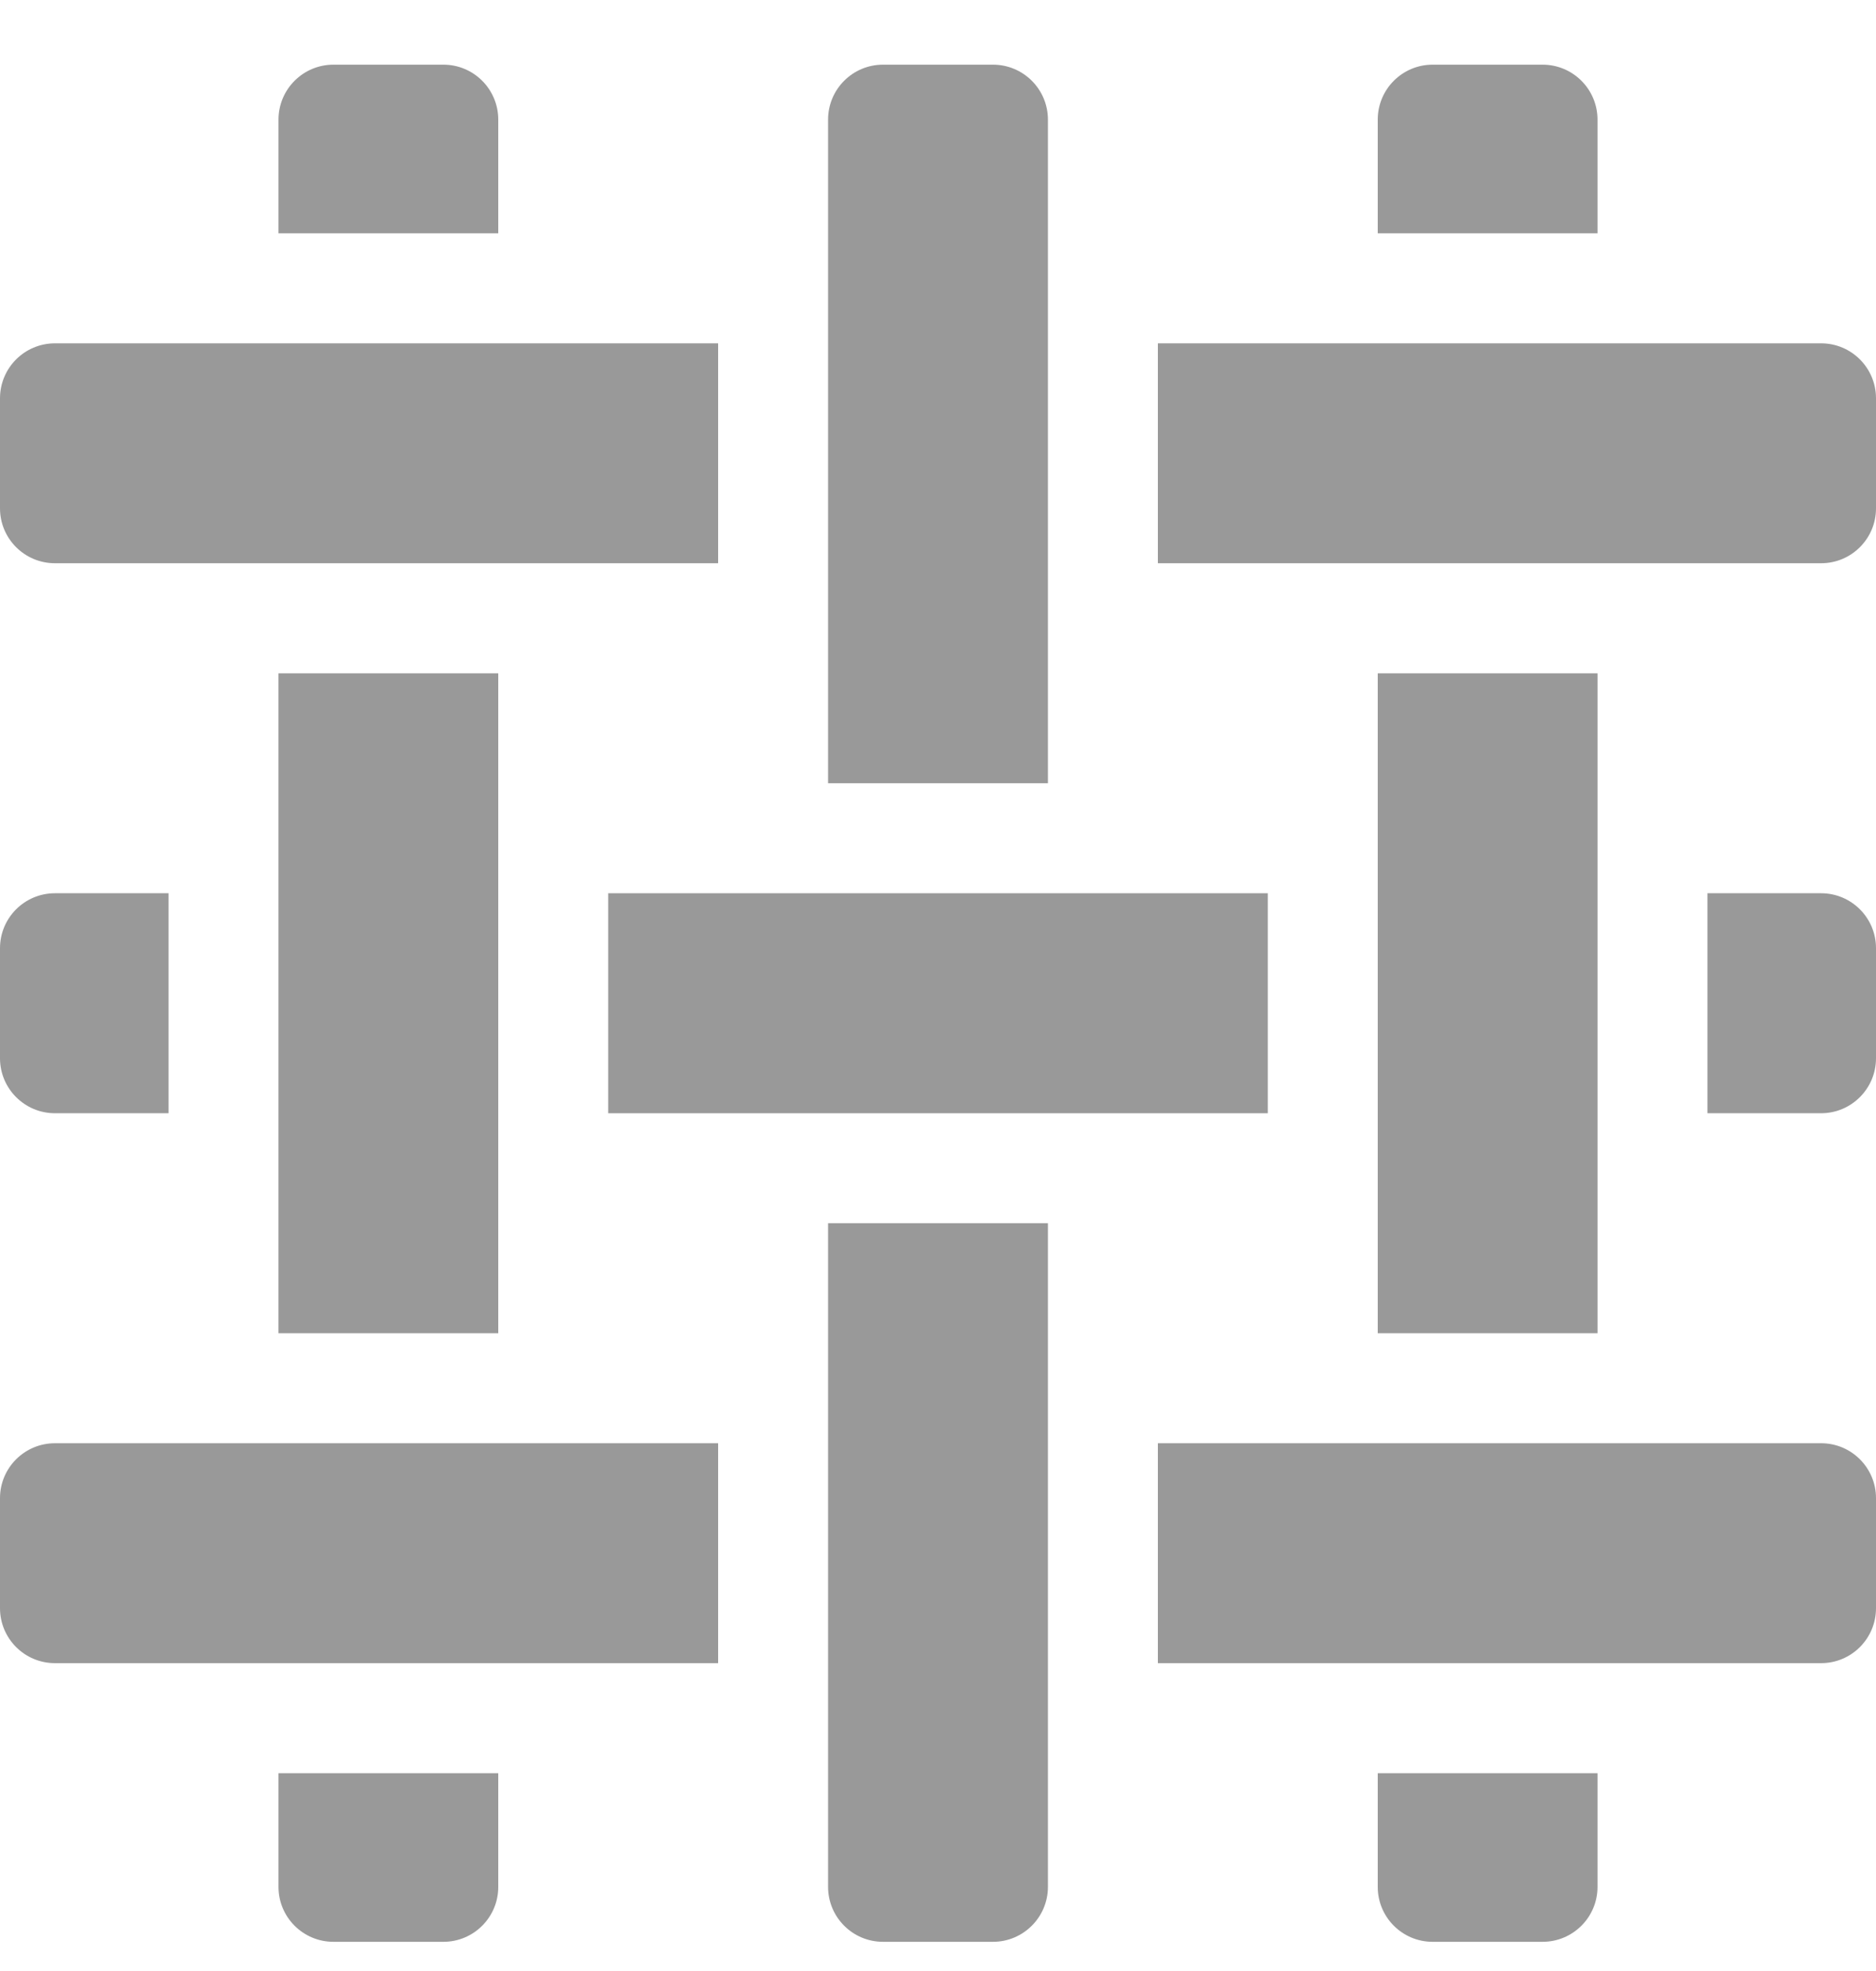
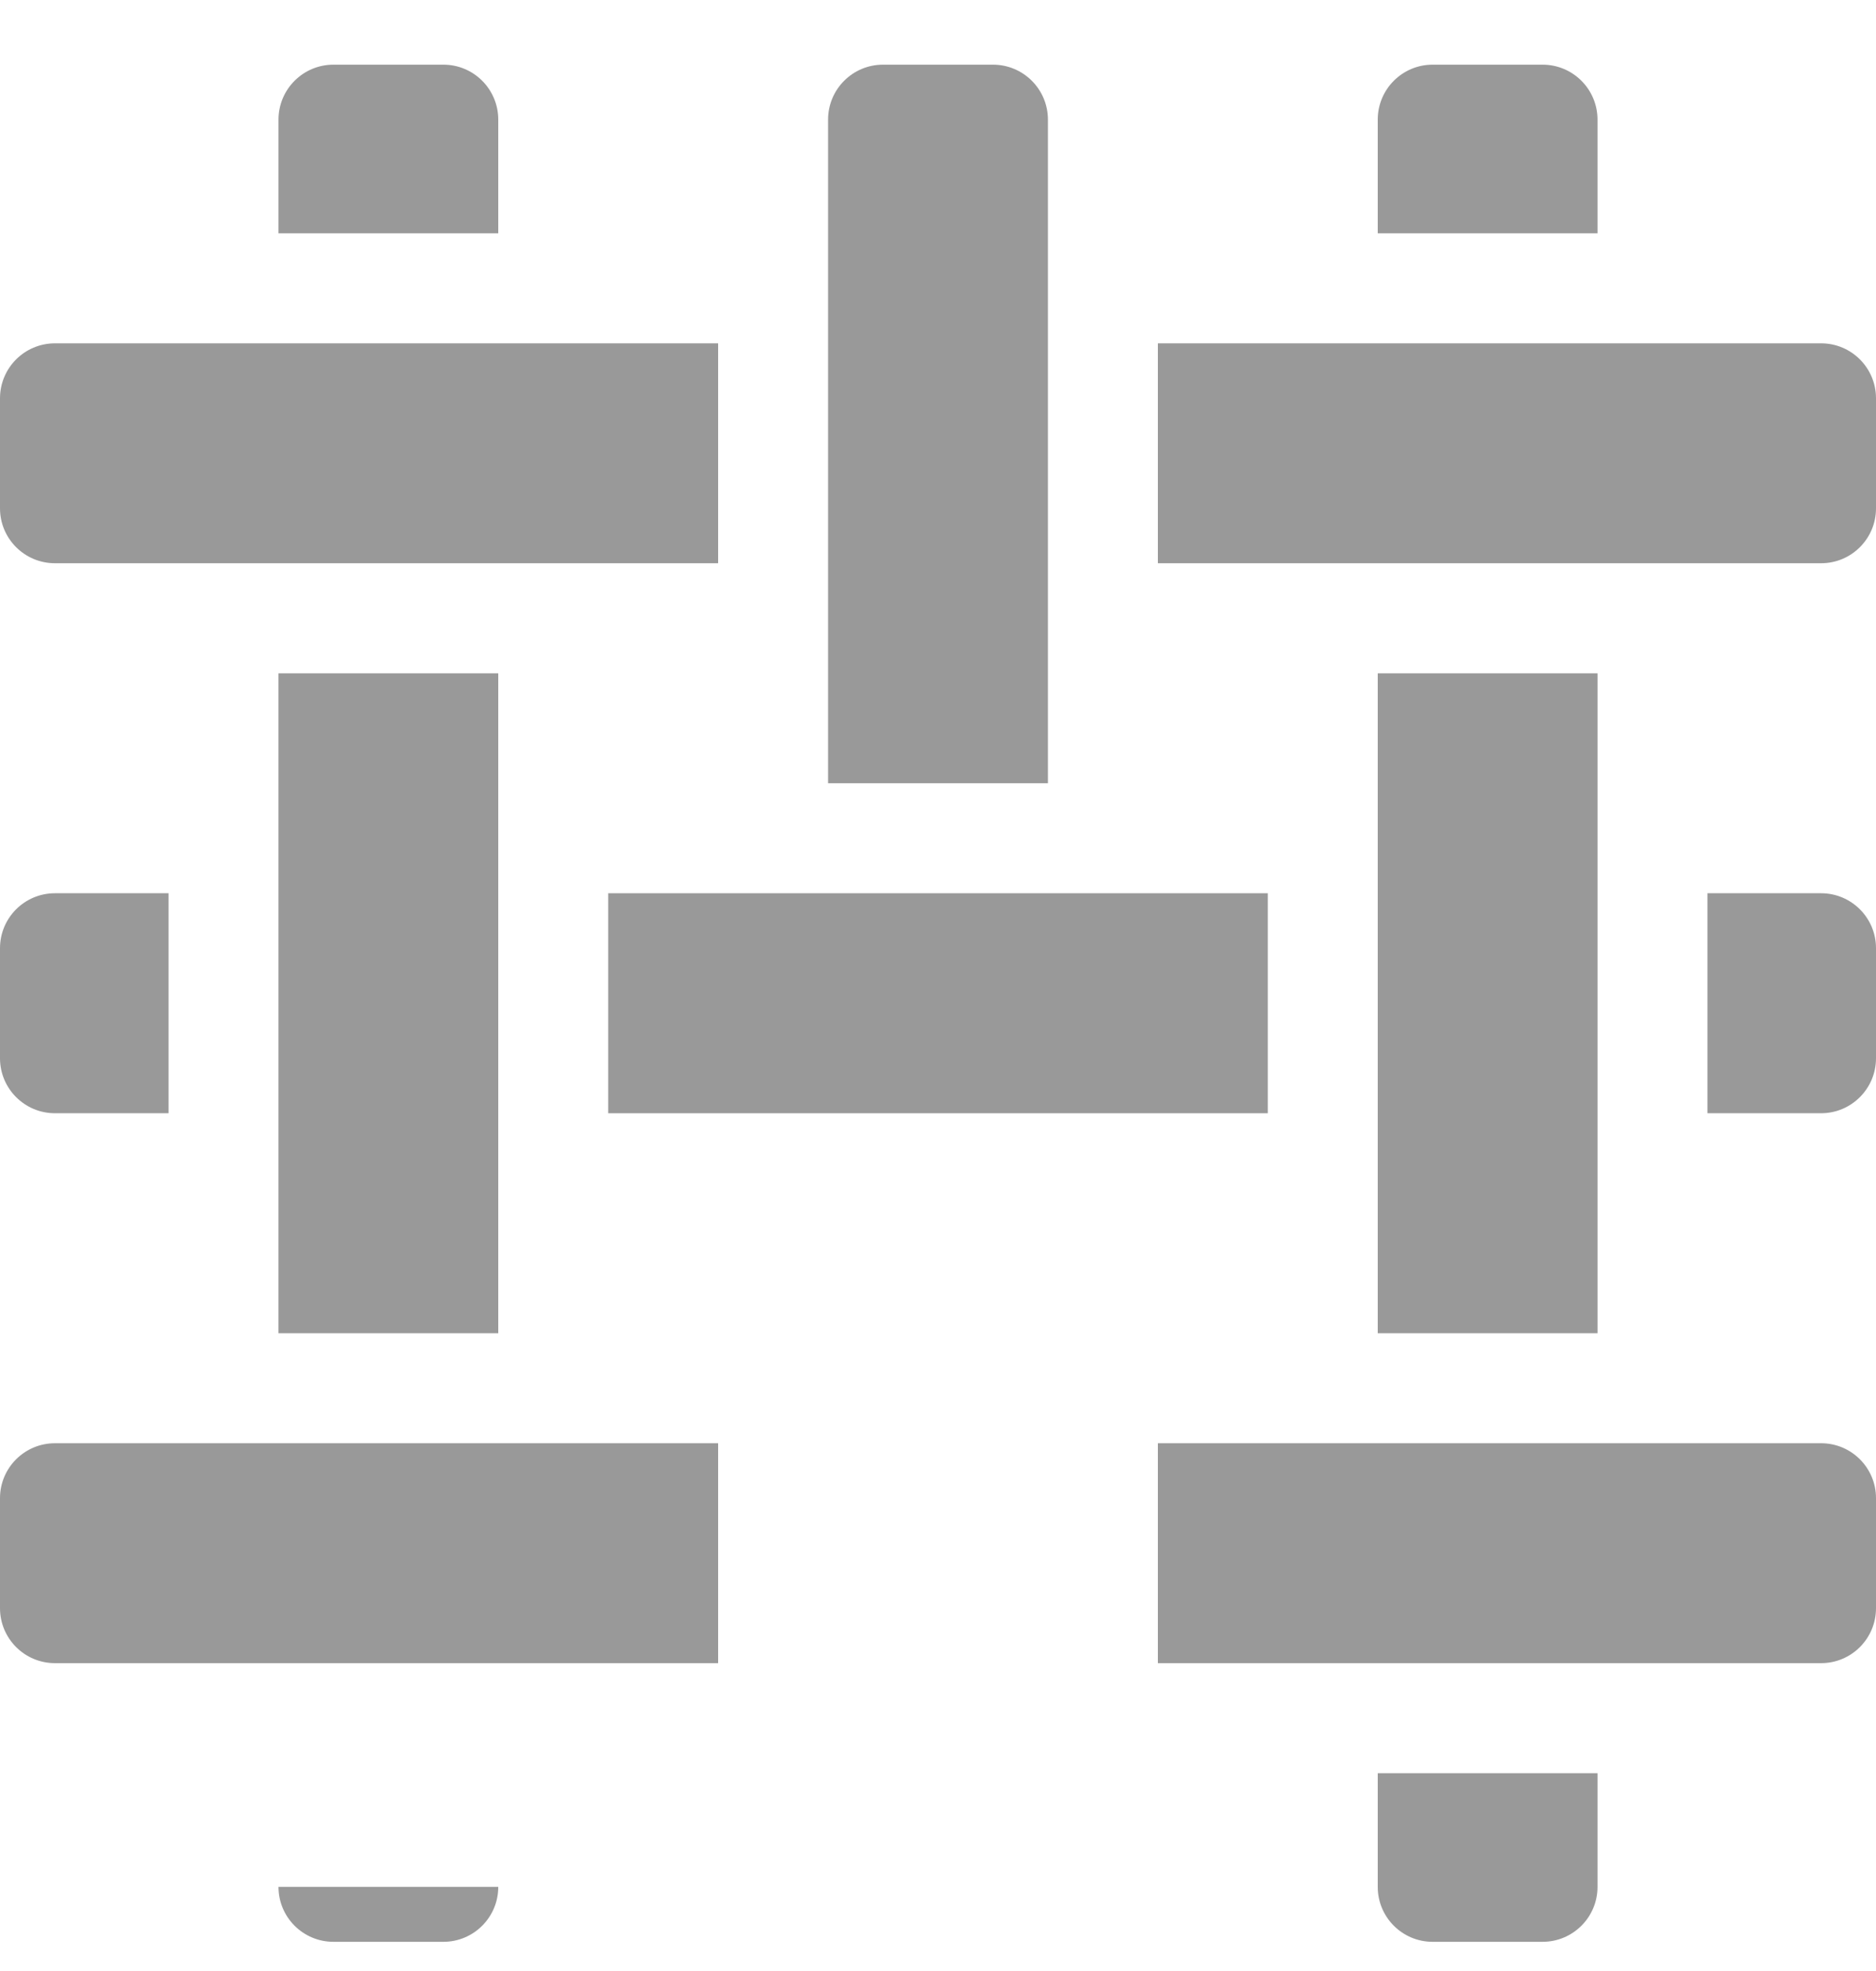
<svg xmlns="http://www.w3.org/2000/svg" fill="none" viewBox="0 0 20 21" height="21" width="20">
  <g clip-path="url(#clip0_849_502)" id="Textile">
    <g id="Group">
      <path fill="#999999" d="M5.312 2.486V1.275C5.312 0.951 5.05 0.689 4.727 0.689H3.555C3.231 0.689 2.969 0.951 2.969 1.275V2.486H5.312Z" id="Vector" />
      <path fill="#999999" d="M17.031 2.486V1.275C17.031 0.951 16.769 0.689 16.445 0.689H15.273C14.95 0.689 14.688 0.951 14.688 1.275V2.486H17.031Z" id="Vector_2" />
      <g id="Group_2">
        <path fill="#999999" d="M19.415 3.658H12.344V6.001H19.415C19.738 6.001 20 5.739 20 5.416V4.244C20 3.92 19.738 3.658 19.415 3.658Z" id="Vector_3" />
        <path fill="#999999" d="M7.656 3.658H0.586C0.262 3.658 0 3.92 0 4.244L0 5.416C0 5.739 0.262 6.001 0.586 6.001H7.656V3.658Z" id="Vector_4" />
      </g>
      <path fill="#999999" d="M1.797 9.517H0.586C0.262 9.517 0 9.779 0 10.103L0 11.275C0 11.598 0.262 11.861 0.586 11.861H1.797V9.517Z" id="Vector_5" />
      <g id="Group_3">
        <path fill="#999999" d="M6.484 9.517H13.516V11.861H6.484V9.517Z" id="Vector_6" />
        <path fill="#999999" d="M19.414 9.517H18.203V11.861H19.414C19.738 11.861 20 11.598 20 11.275V10.103C20 9.779 19.738 9.517 19.414 9.517Z" id="Vector_7" />
      </g>
      <g id="Group_4">
        <path fill="#999999" d="M11.172 8.345V1.275C11.172 0.951 10.909 0.689 10.586 0.689H9.414C9.09 0.689 8.828 0.951 8.828 1.275V8.345H11.172Z" id="Vector_8" />
-         <path fill="#999999" d="M8.828 13.033V20.103C8.828 20.427 9.09 20.689 9.414 20.689H10.586C10.909 20.689 11.172 20.427 11.172 20.103V13.033H8.828Z" id="Vector_9" />
      </g>
      <g id="Group_5">
        <path fill="#999999" d="M14.688 7.174H17.031V14.205H14.688V7.174Z" id="Vector_10" />
        <path fill="#999999" d="M14.688 18.893V20.104C14.688 20.427 14.95 20.689 15.273 20.689H16.445C16.769 20.689 17.031 20.427 17.031 20.104V18.893H14.688Z" id="Vector_11" />
      </g>
      <g id="Group_6">
        <path fill="#999999" d="M2.969 7.174H5.312V14.205H2.969V7.174Z" id="Vector_12" />
-         <path fill="#999999" d="M2.969 18.893V20.104C2.969 20.427 3.231 20.689 3.555 20.689H4.727C5.05 20.689 5.312 20.427 5.312 20.104V18.893H2.969Z" id="Vector_13" />
+         <path fill="#999999" d="M2.969 18.893V20.104C2.969 20.427 3.231 20.689 3.555 20.689H4.727C5.05 20.689 5.312 20.427 5.312 20.104H2.969Z" id="Vector_13" />
      </g>
      <g id="Group_7">
        <path fill="#999999" d="M7.656 15.377H0.586C0.262 15.377 0 15.639 0 15.962L0 17.134C0 17.458 0.262 17.72 0.586 17.72H7.656V15.377Z" id="Vector_14" />
        <path fill="#999999" d="M19.415 15.377H12.344V17.72H19.415C19.738 17.72 20 17.458 20 17.134V15.962C20 15.639 19.738 15.377 19.415 15.377Z" id="Vector_15" />
      </g>
    </g>
  </g>
  <defs>
    <clipPath id="clip0_849_502">
      <rect transform="translate(0 0.689)" fill="white" height="20" width="20" />
    </clipPath>
  </defs>
</svg>